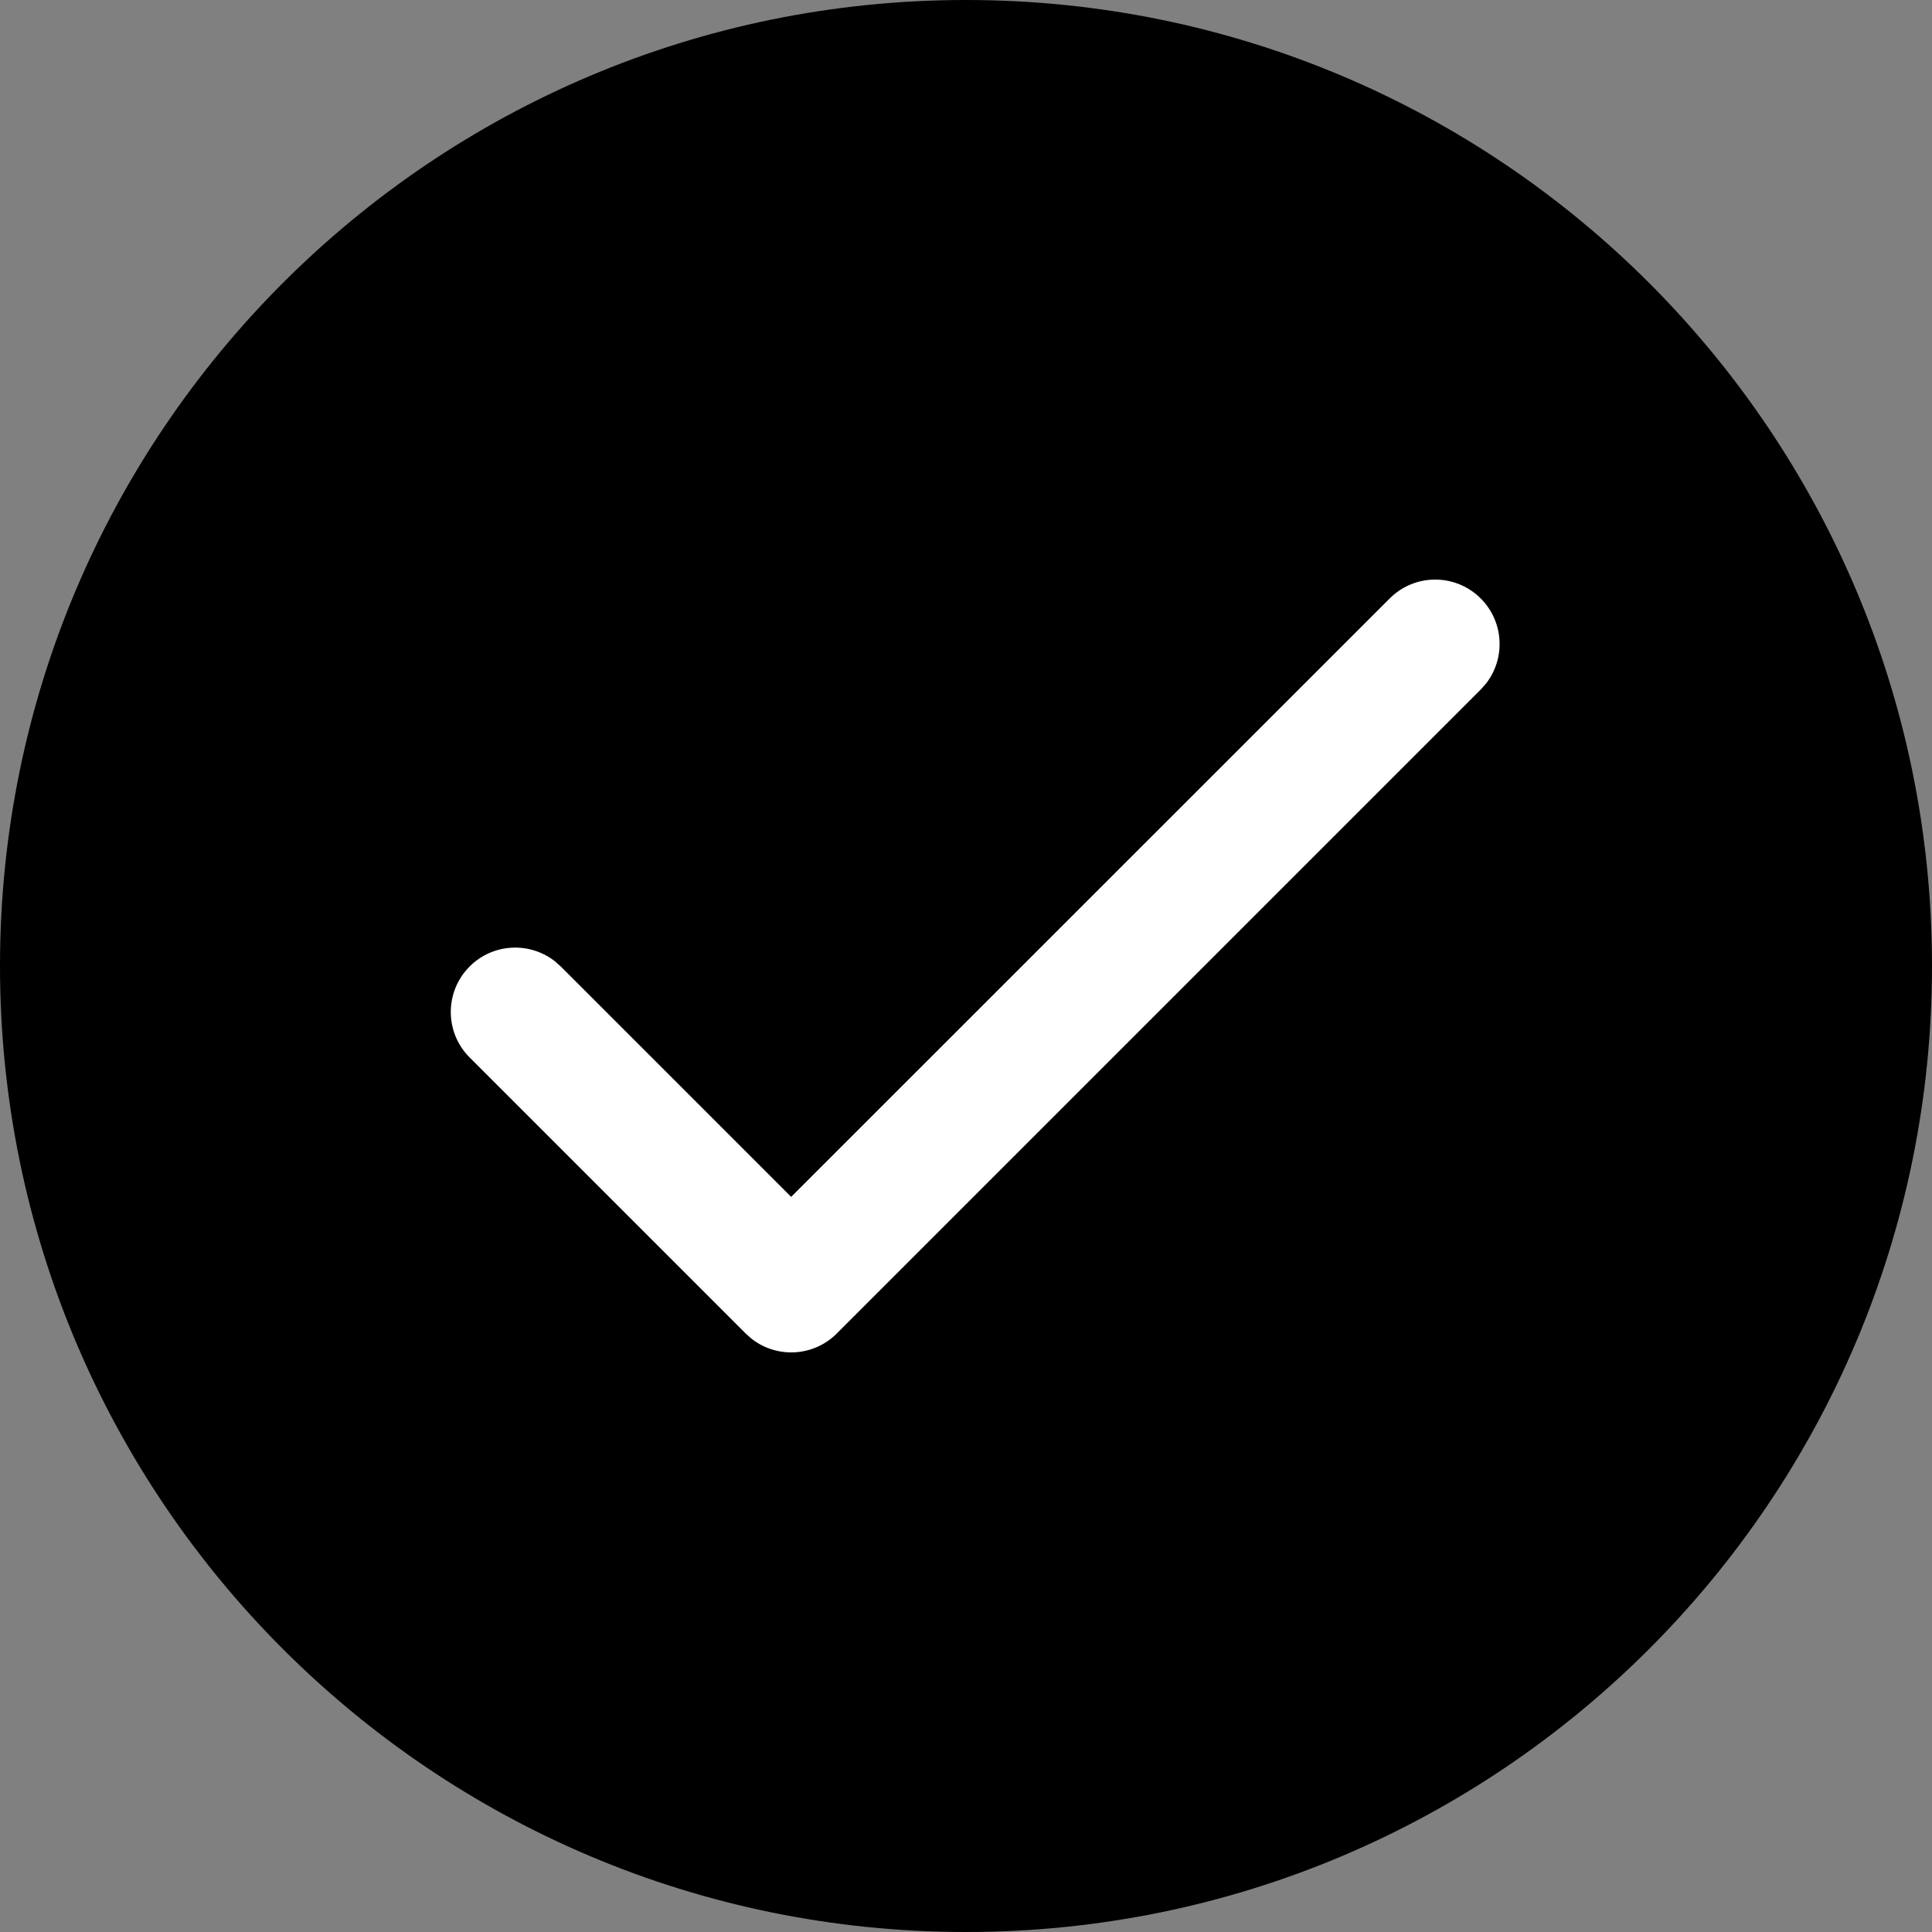
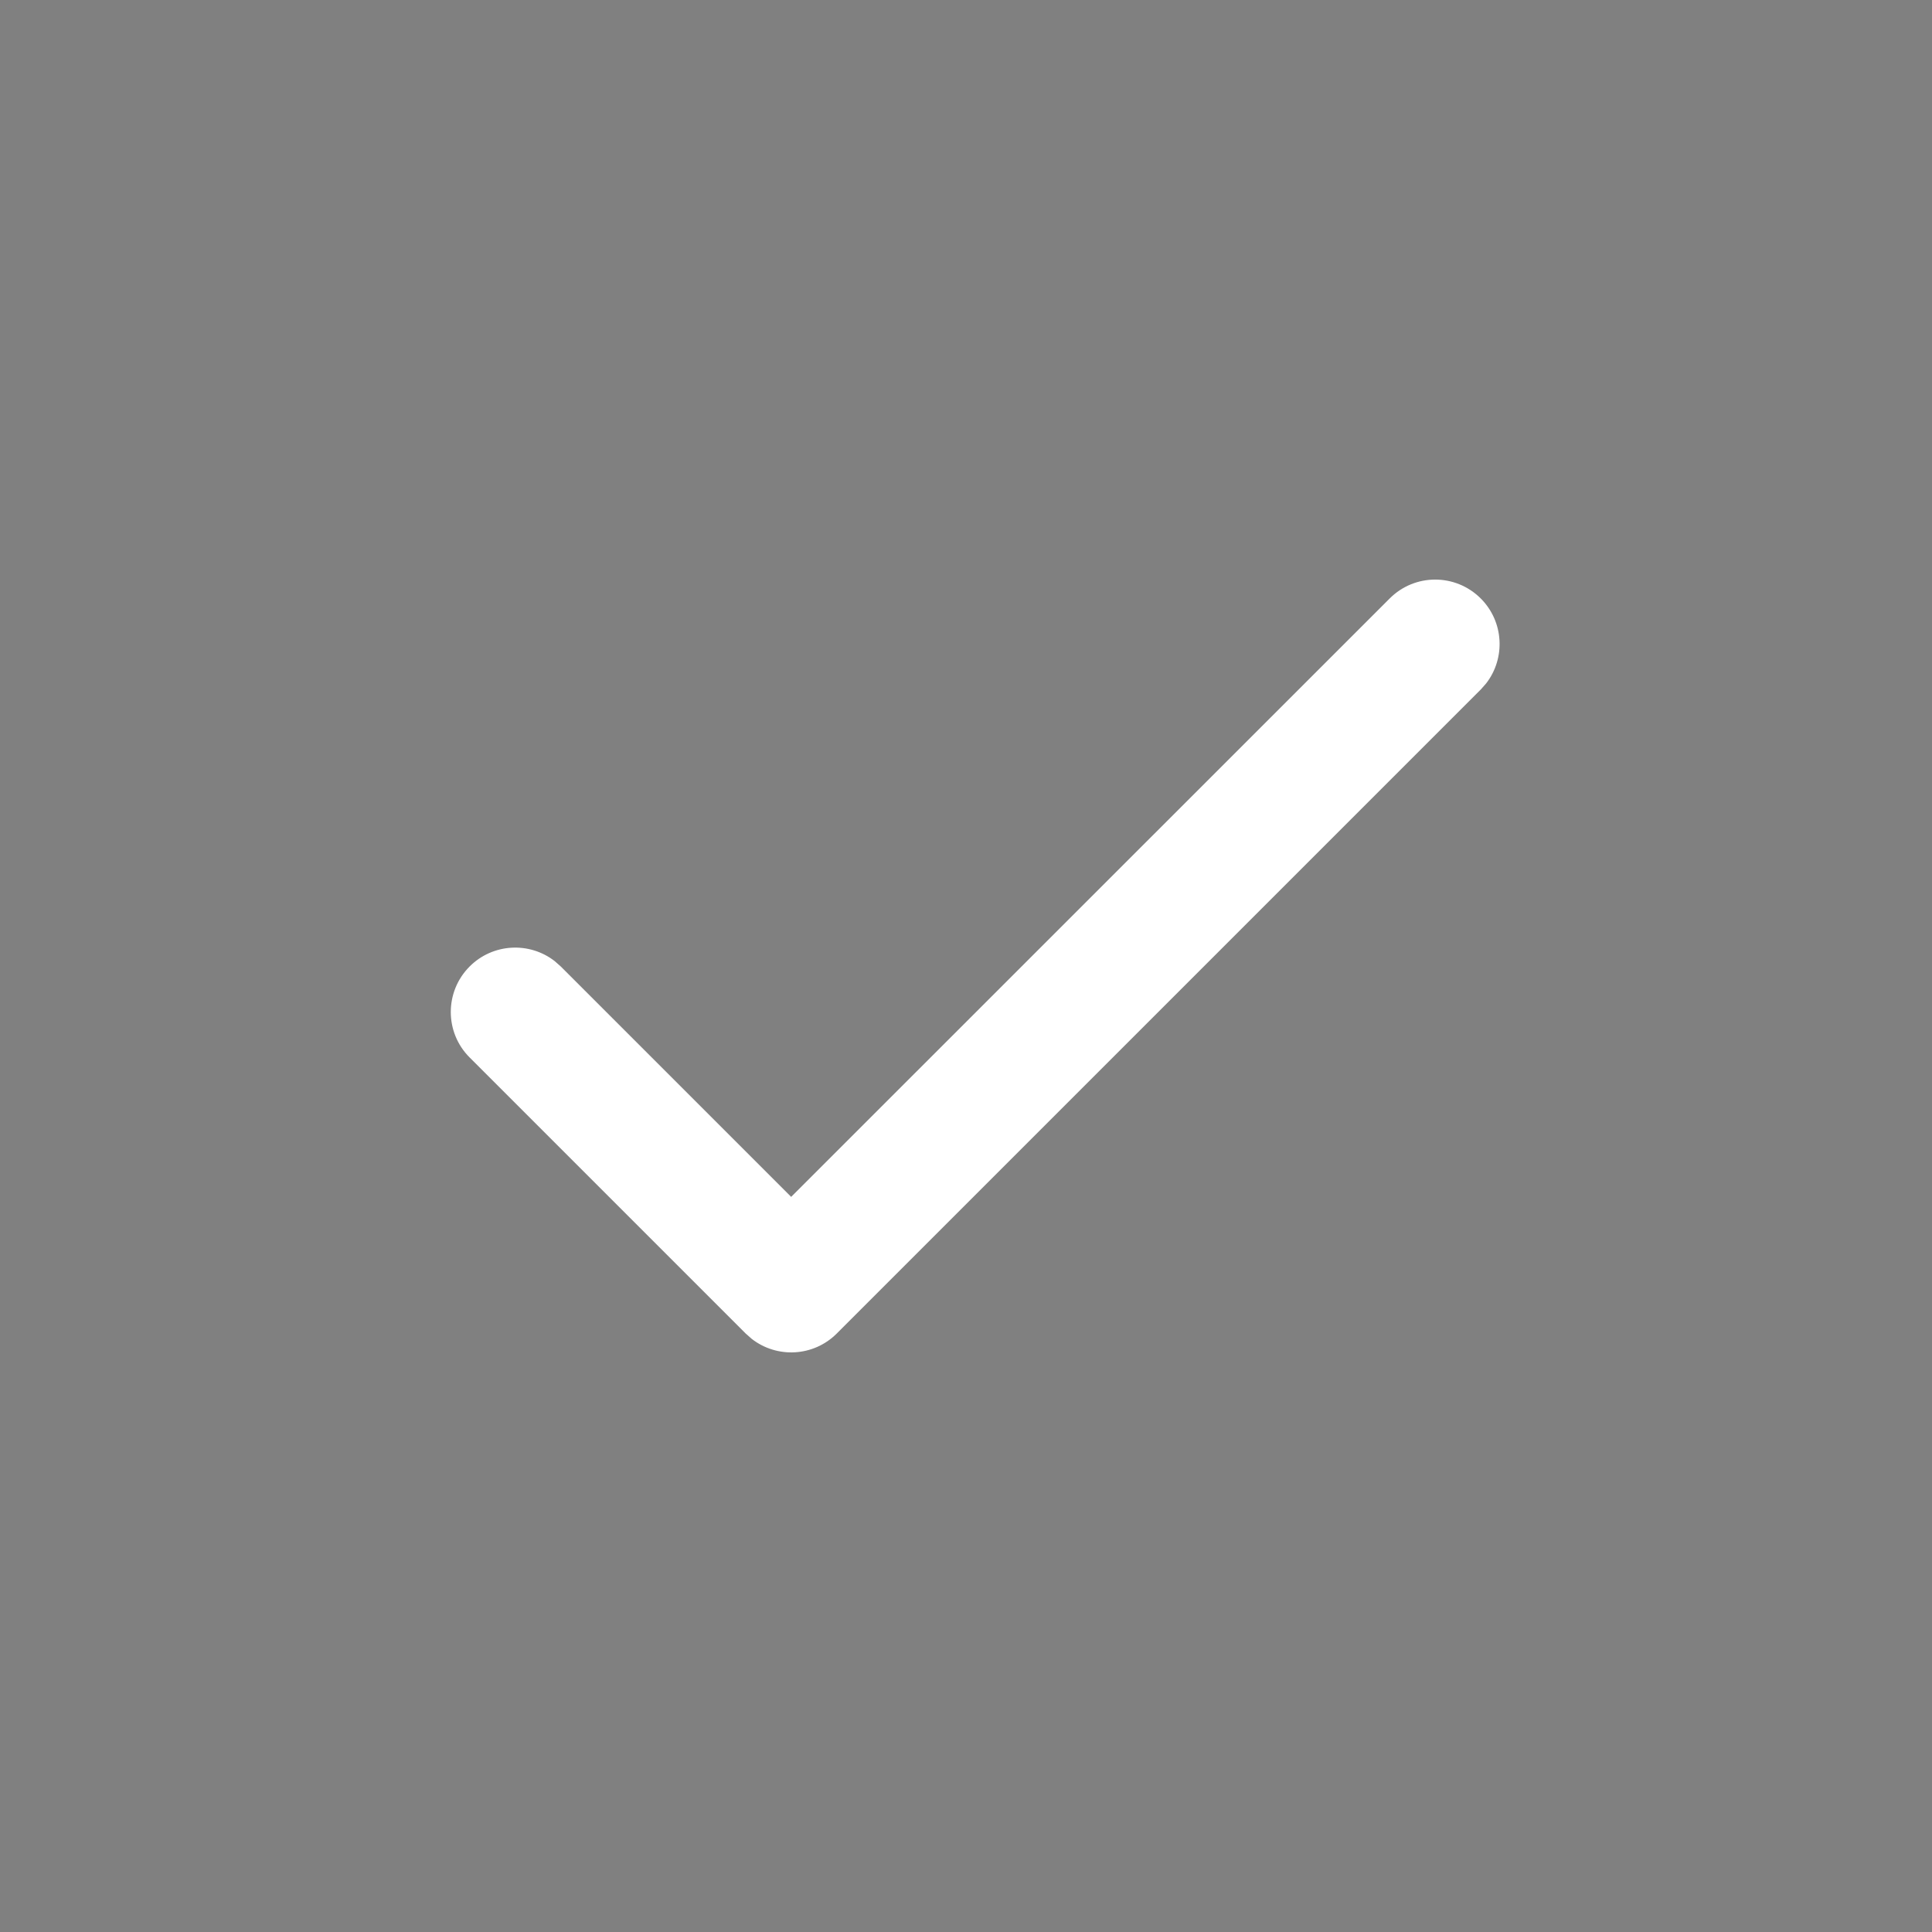
<svg xmlns="http://www.w3.org/2000/svg" width="30px" height="30px" viewBox="0 0 30 30" version="1.1">
  <rect x="0" y="0" width="30" height="30" fill="#808080" stroke="none" />
  <title>icon / ic_tick-black</title>
  <g id="icon-/-ic_tick-black" stroke="none" stroke-width="1" fill="none" fill-rule="evenodd">
-     <rect id="cont" transform="translate(15, 15) scale(-1, 1) translate(-15, -15) " x="0" y="0" width="30" height="30" />
-     <path d="M15,30 C23.285,30 30,23.283 30,15 C30,6.714 23.285,0 15,0 C6.715,0 0,6.714 0,15 C0,23.283 6.715,30 15,30 Z" id="Stroke-418" fill="#000000" />
    <path d="M21.579,9.293 C21.969,8.902 22.602,8.902 22.993,9.293 C23.353,9.653 23.381,10.221 23.076,10.613 L22.993,10.707 L12.993,20.707 C12.632,21.068 12.065,21.095 11.673,20.79 L11.579,20.707 L7.293,16.421 C6.902,16.031 6.902,15.398 7.293,15.007 C7.653,14.647 8.221,14.619 8.613,14.924 L8.707,15.007 L12.285,18.585 L21.579,9.293 Z" id="Stroke-424" fill="#FFFFFF" fill-rule="nonzero" />
  </g>
</svg>